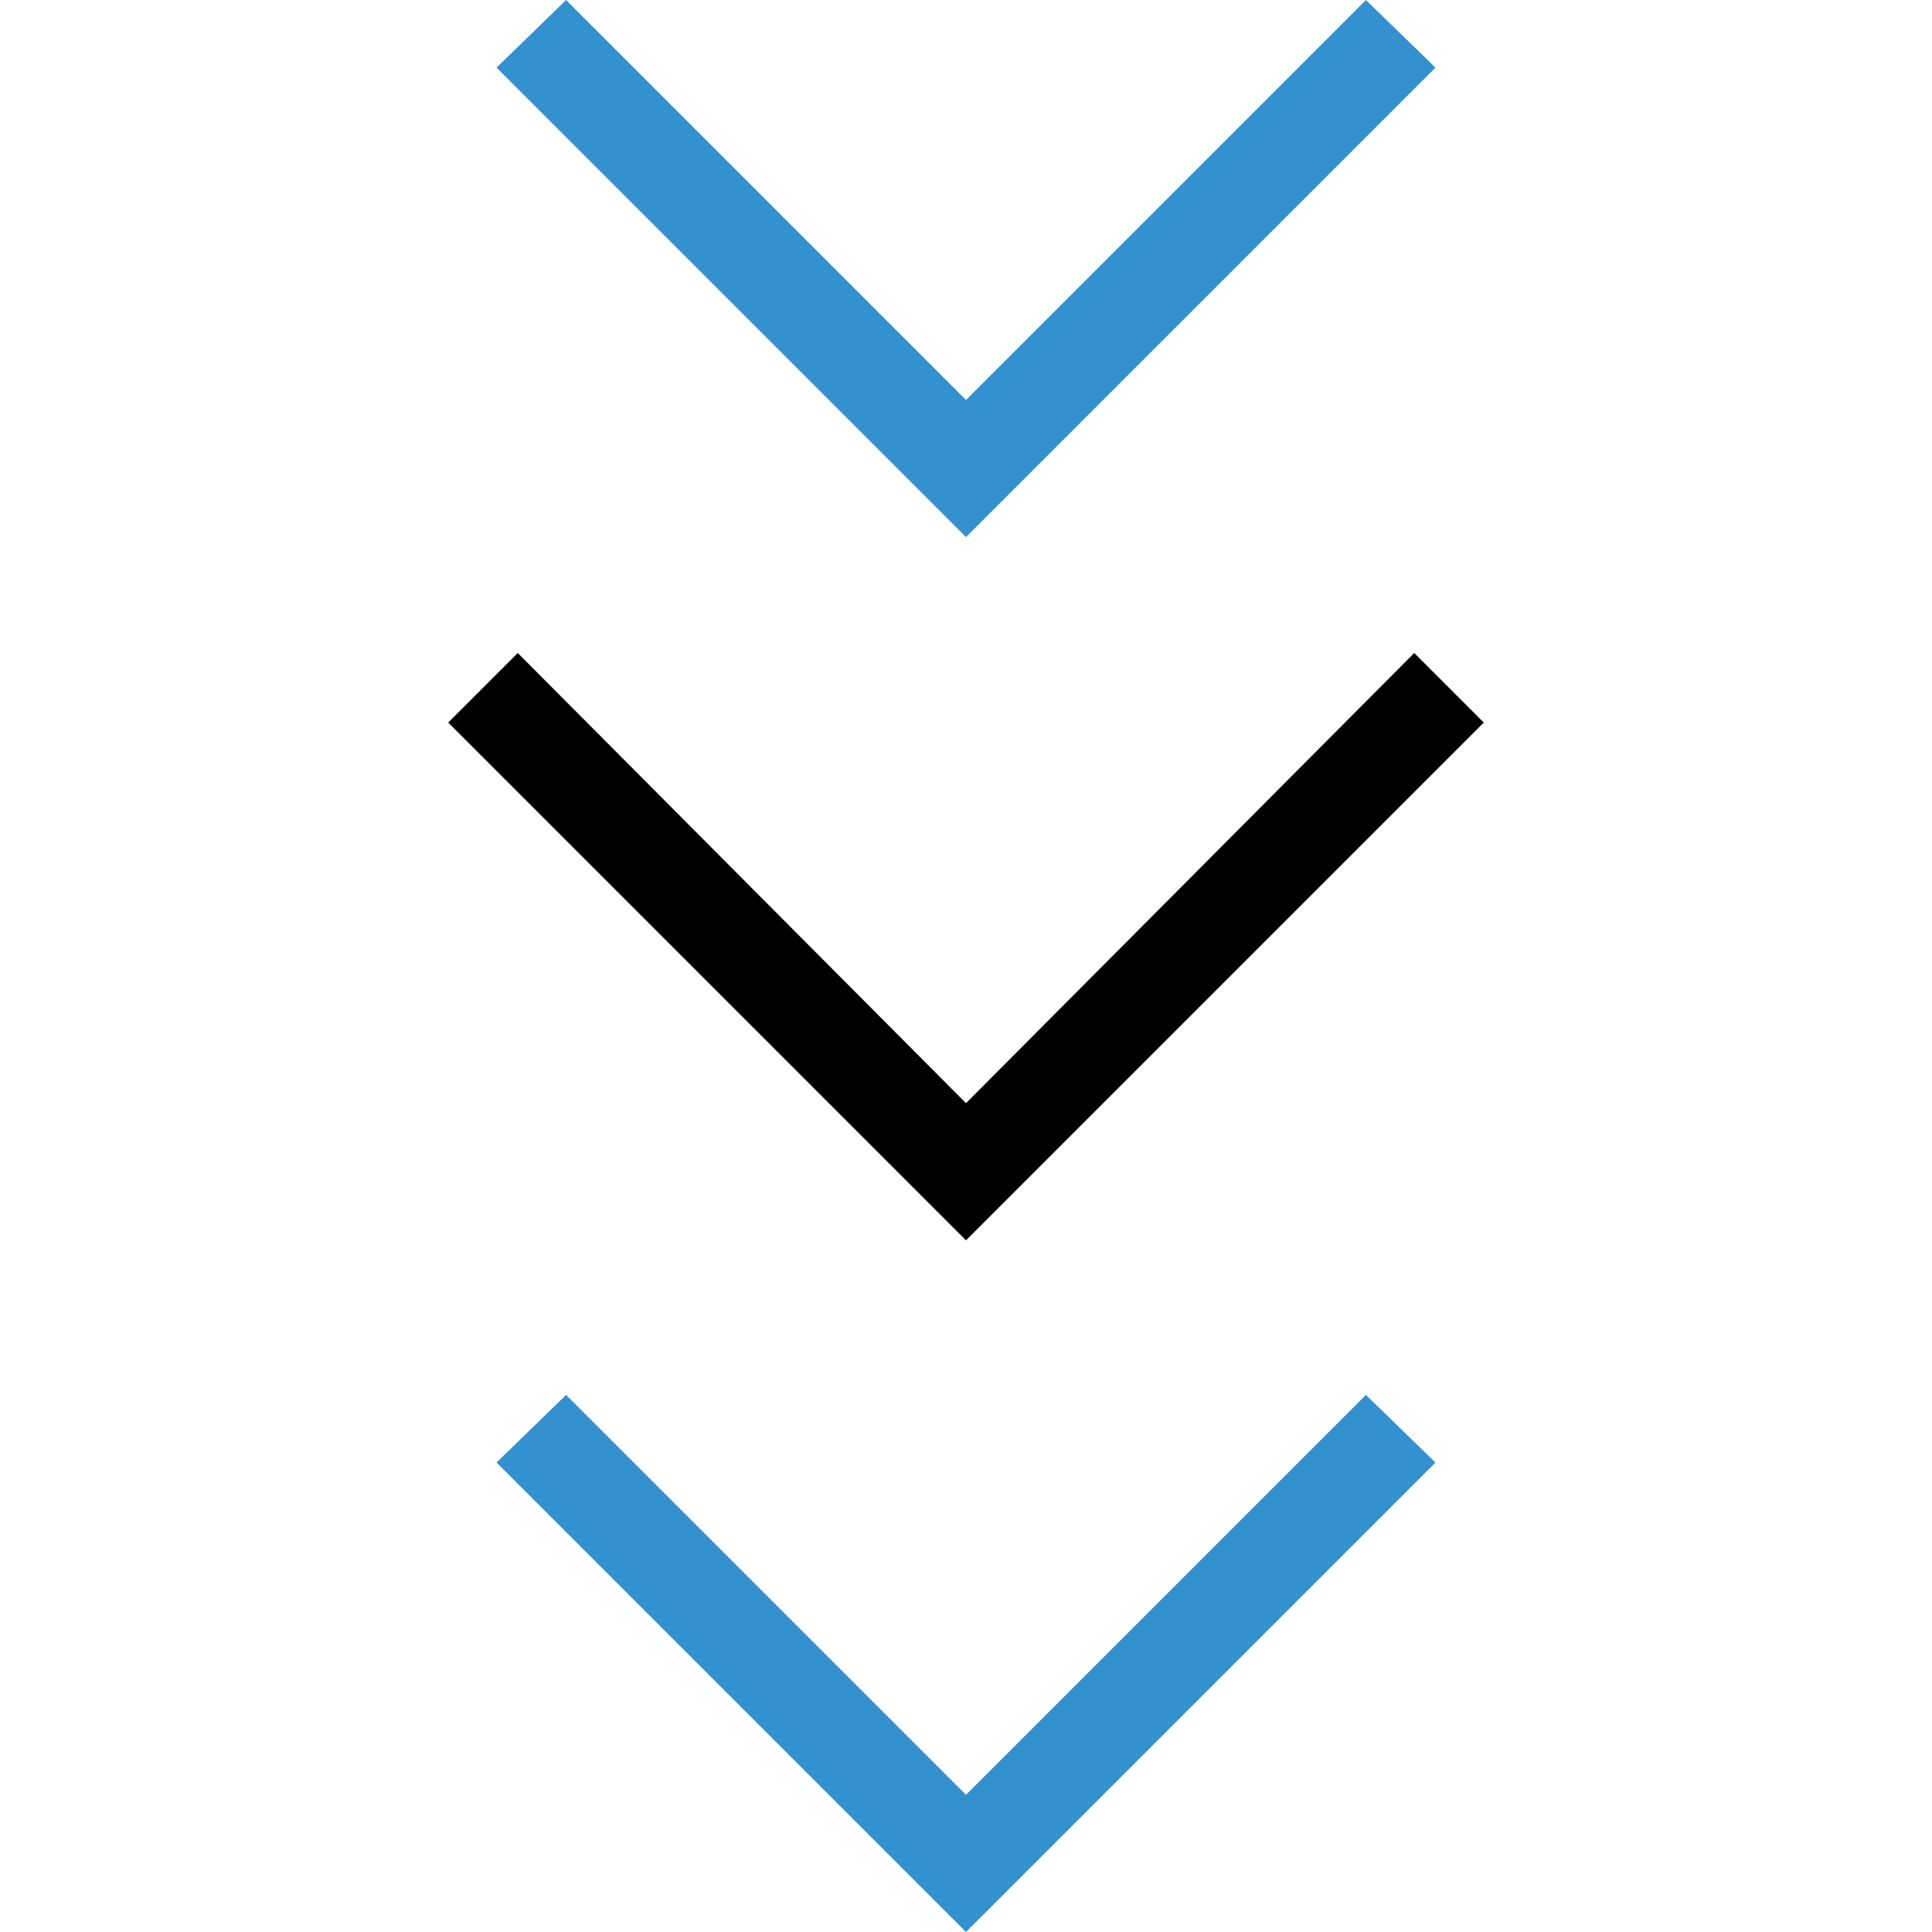
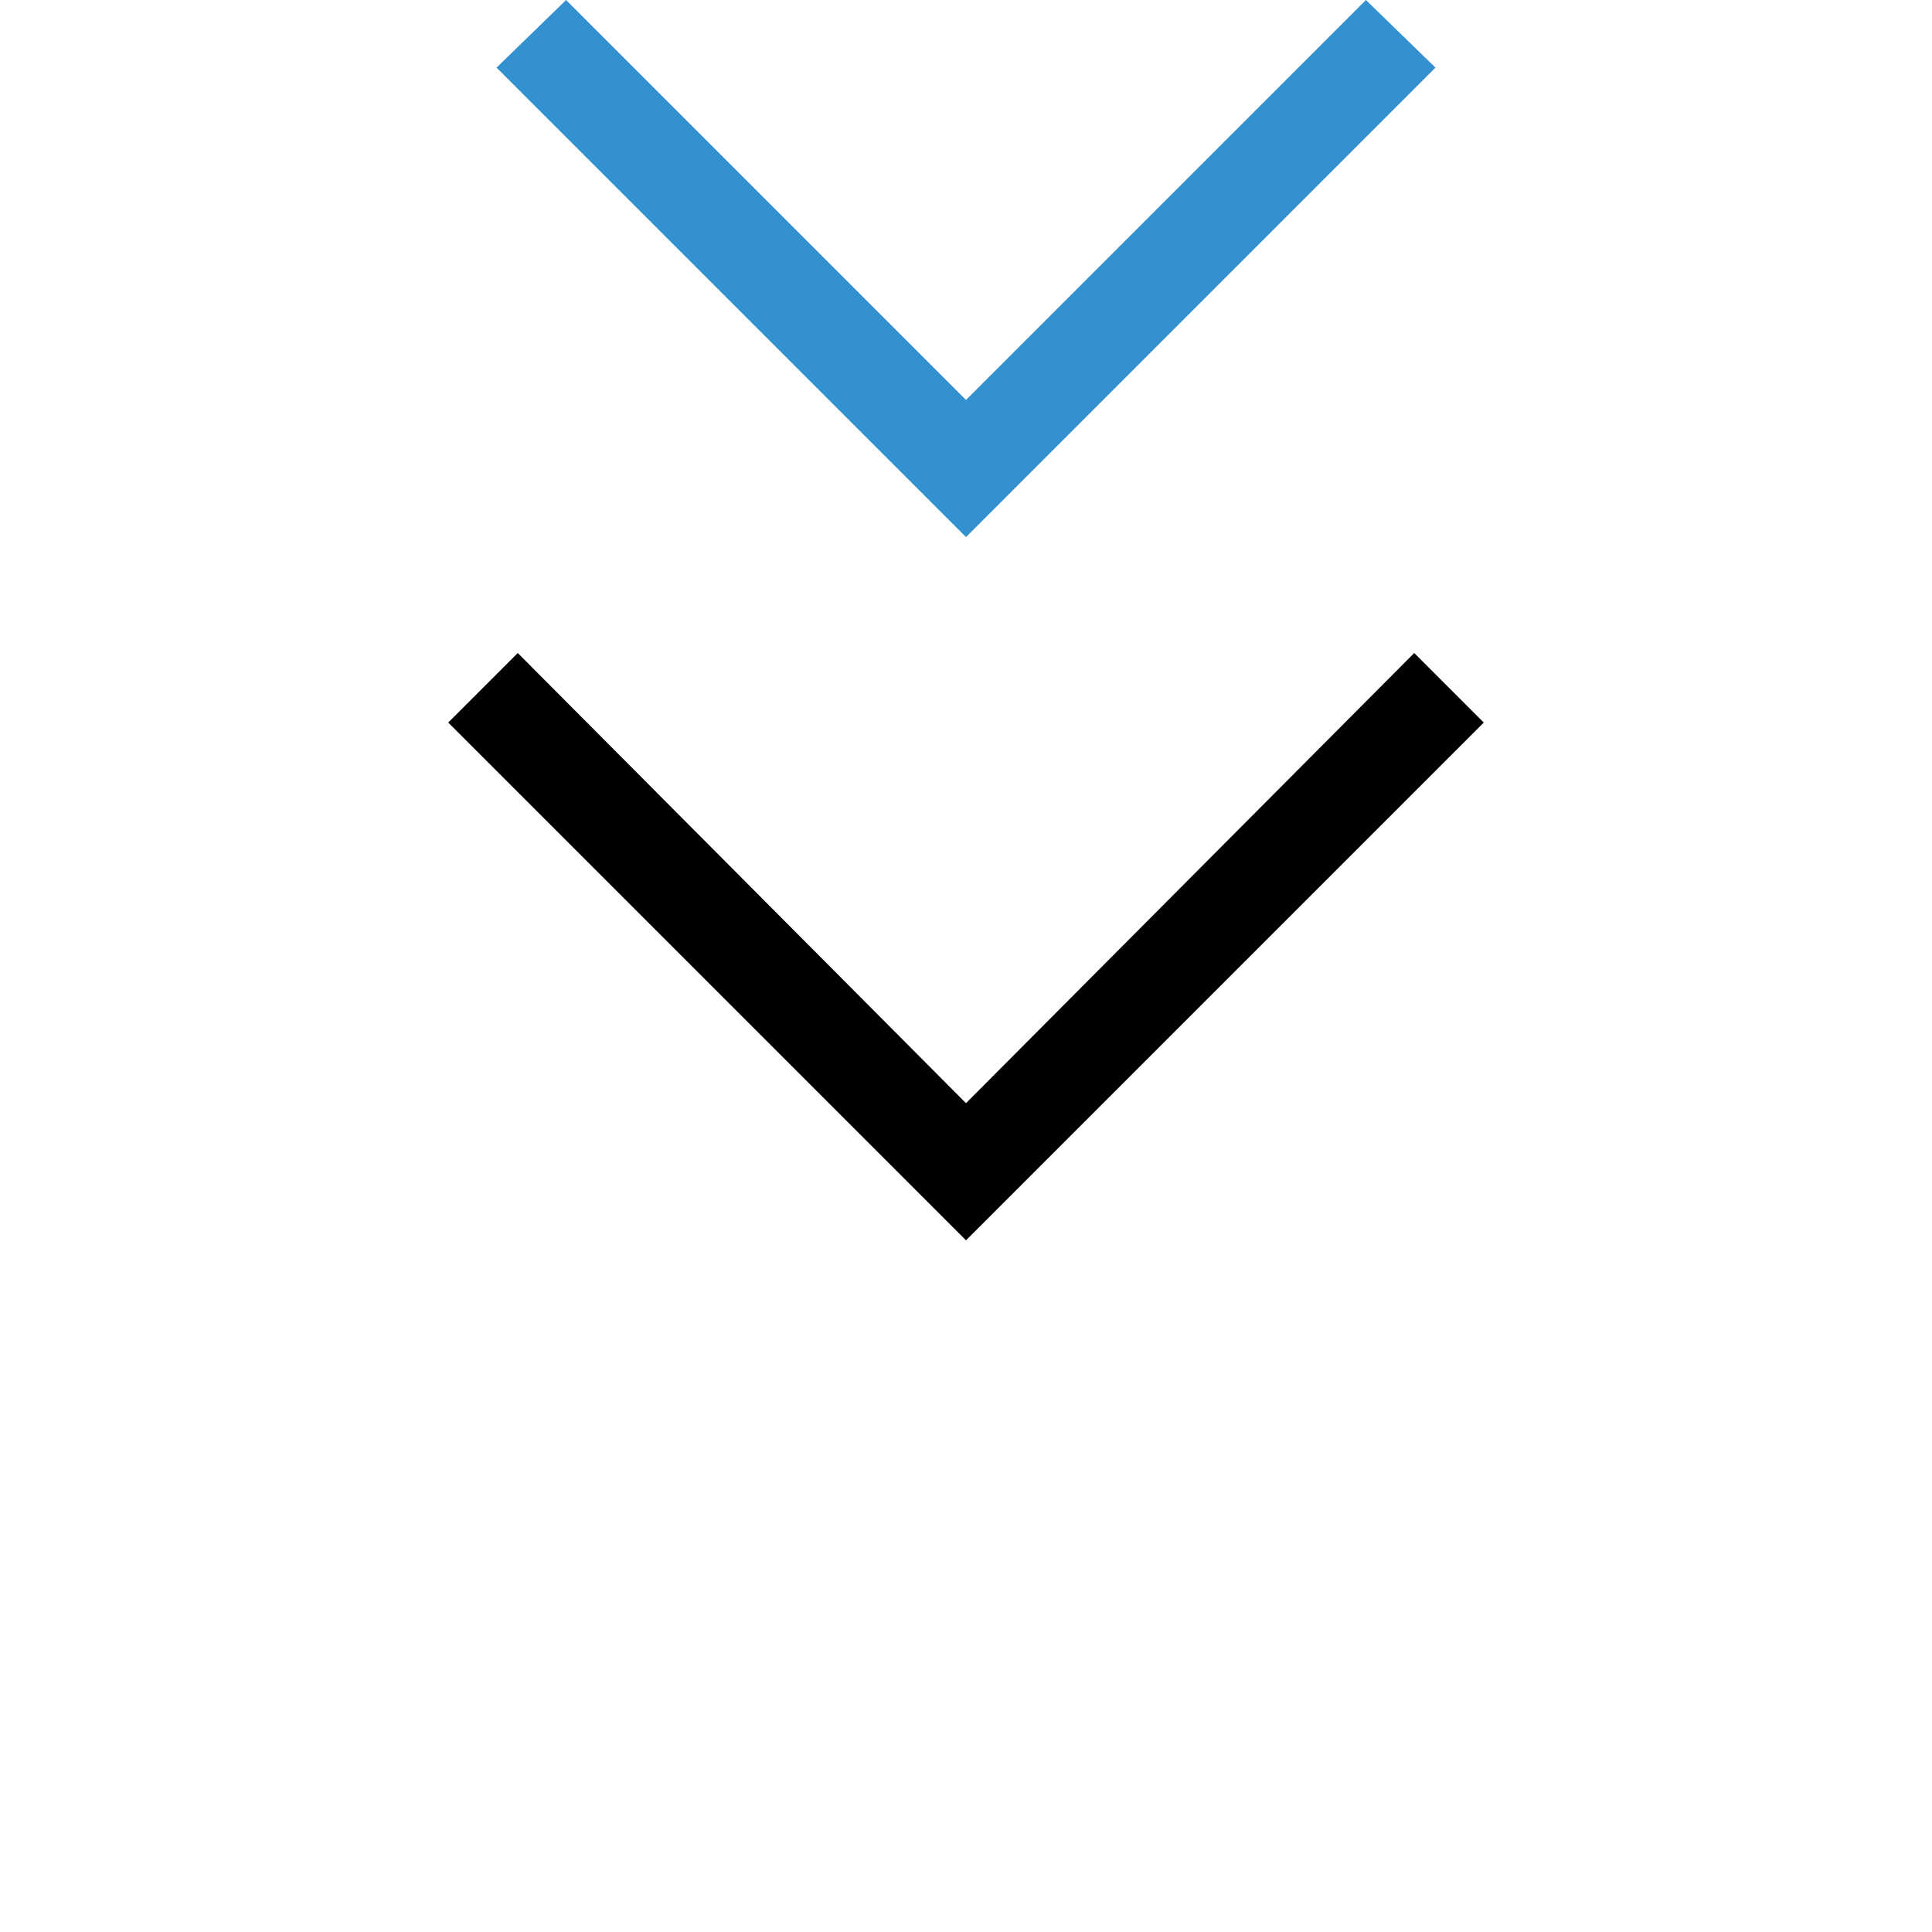
<svg xmlns="http://www.w3.org/2000/svg" version="1.1" id="Ebene_1" x="0px" y="0px" viewBox="0 0 100 100" style="enable-background:new 0 0 100 100;" xml:space="preserve">
  <style type="text/css">
	.st0{fill:#3491CF;}
</style>
  <polygon class="st0" points="25.7,3.5 29.3,0 50,20.7 70.7,0 74.3,3.5 50,27.8 " />
  <polygon points="23.2,37.4 26.8,33.8 50,57.1 73.2,33.8 76.8,37.4 50,64.2 " />
-   <polygon class="st0" points="25.7,75.7 29.3,72.2 50,92.9 70.7,72.2 74.3,75.7 50,100 " />
</svg>